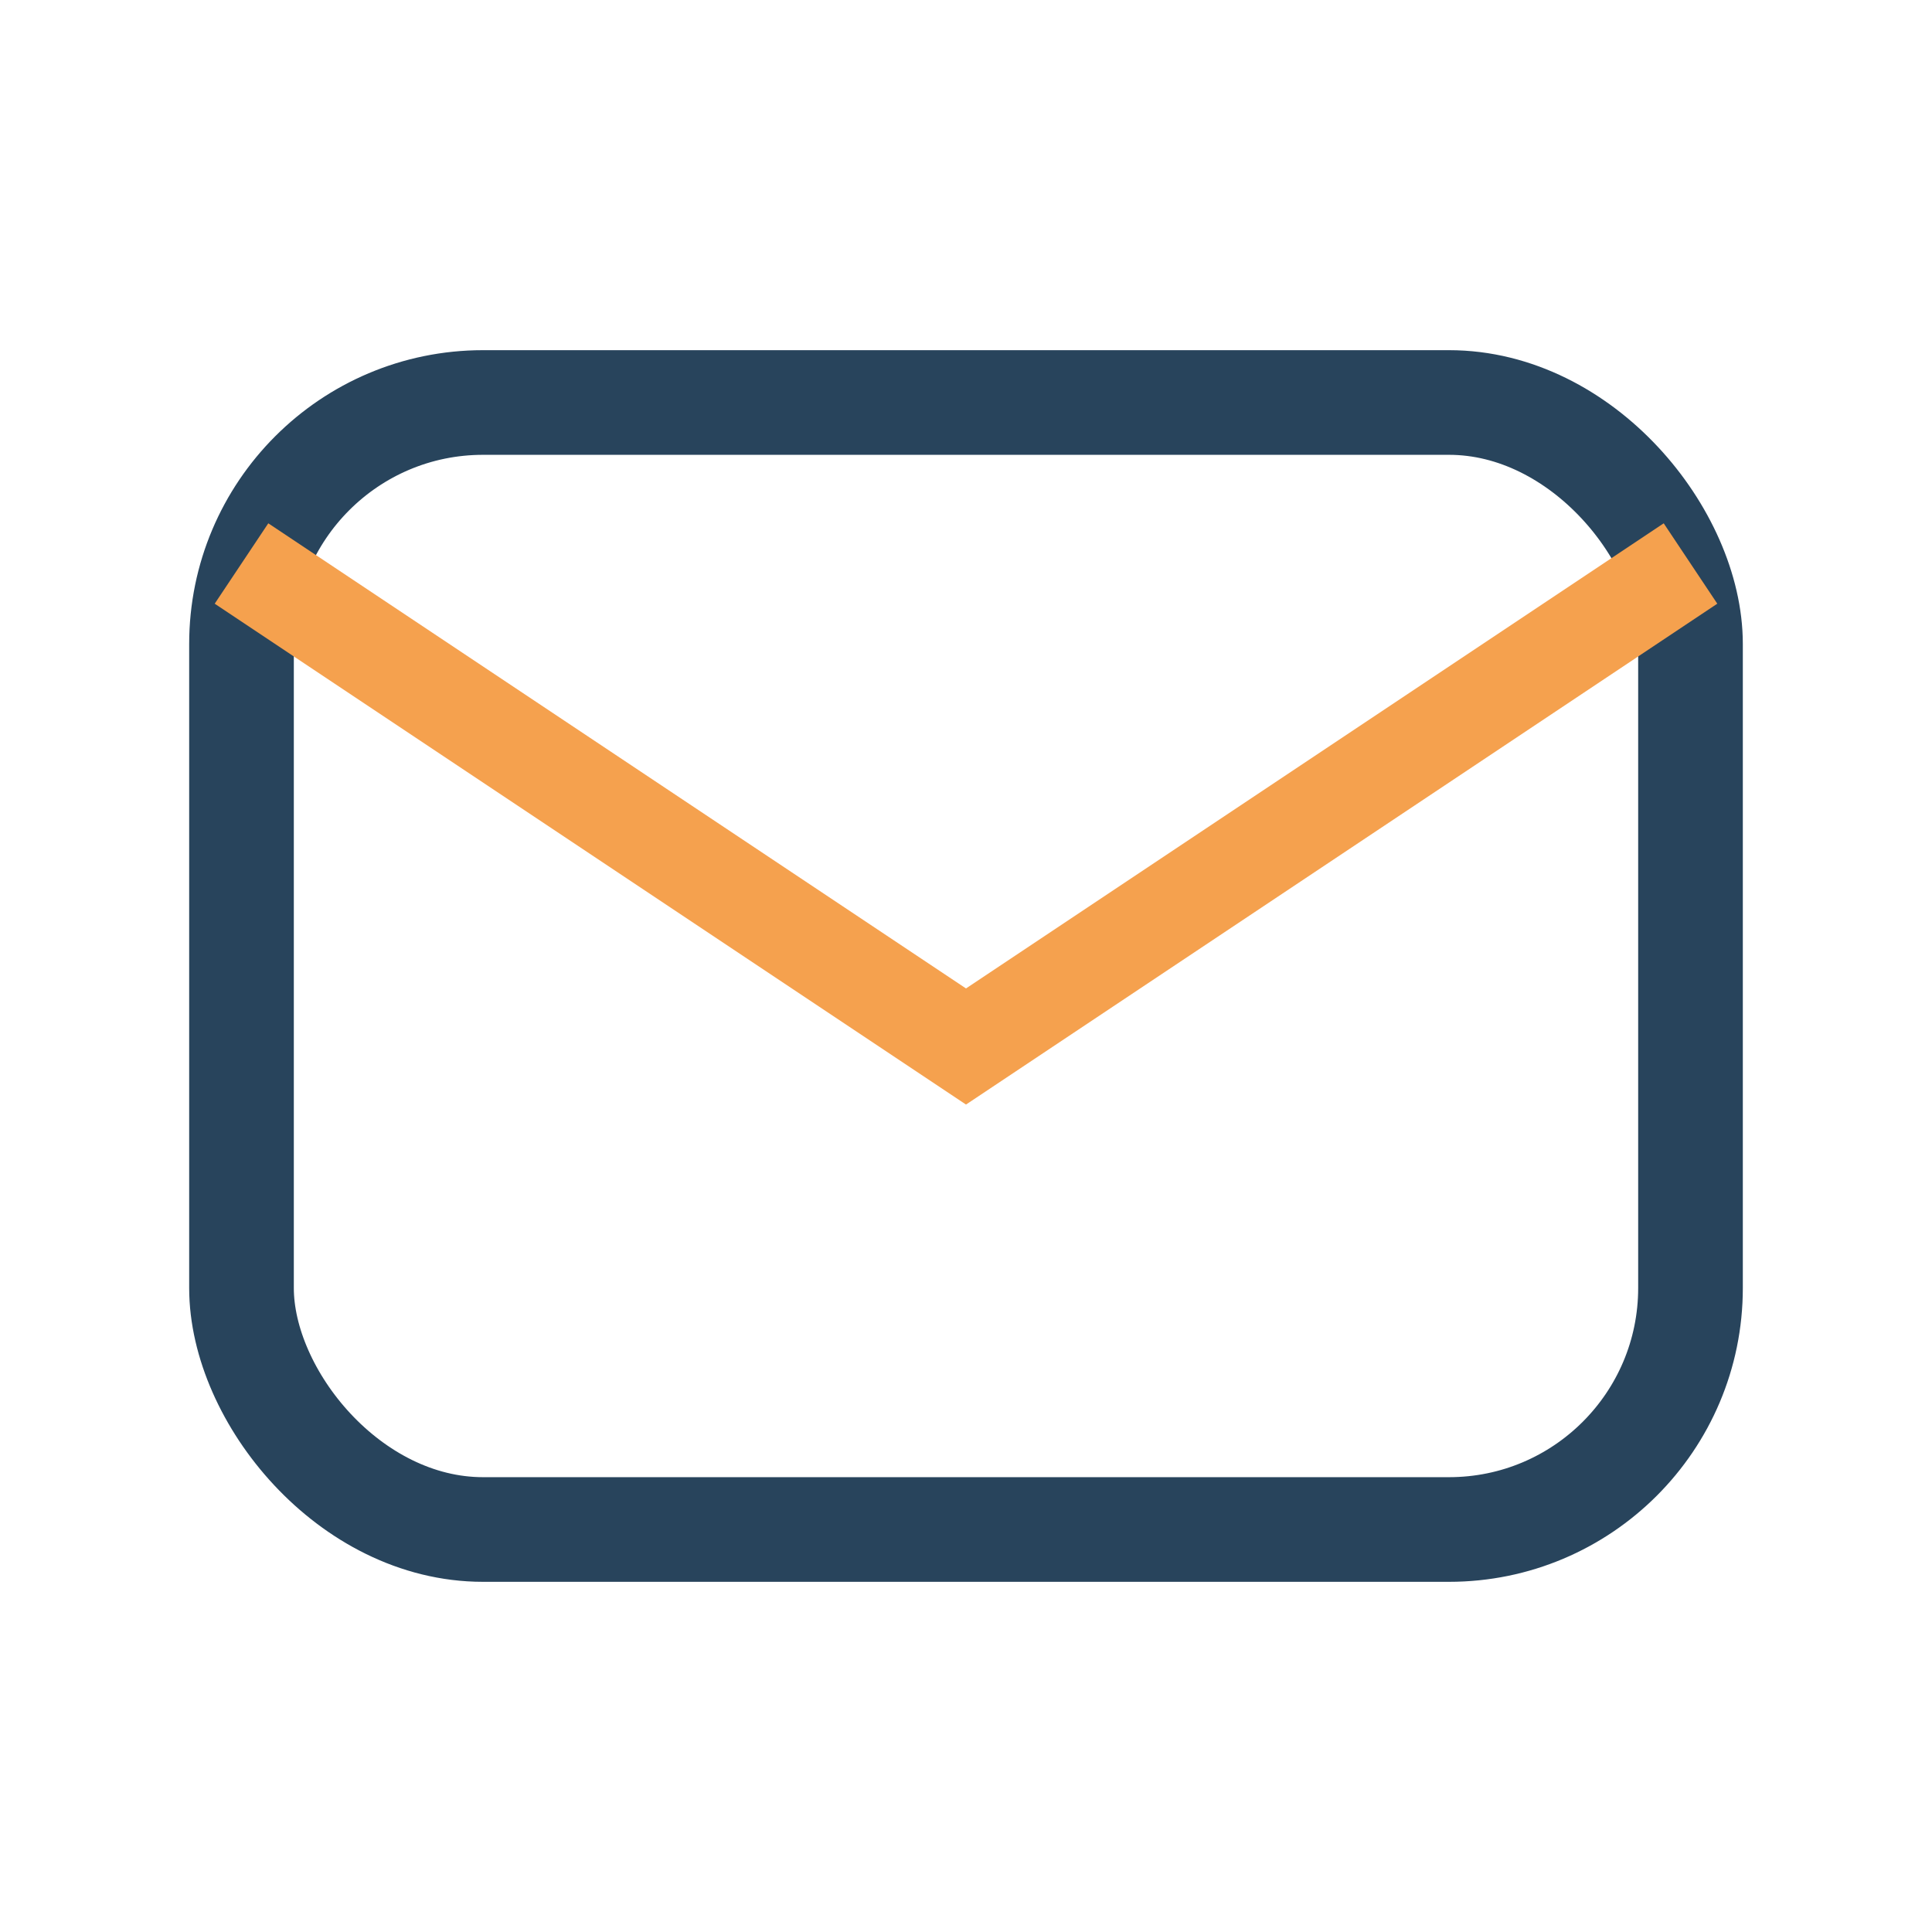
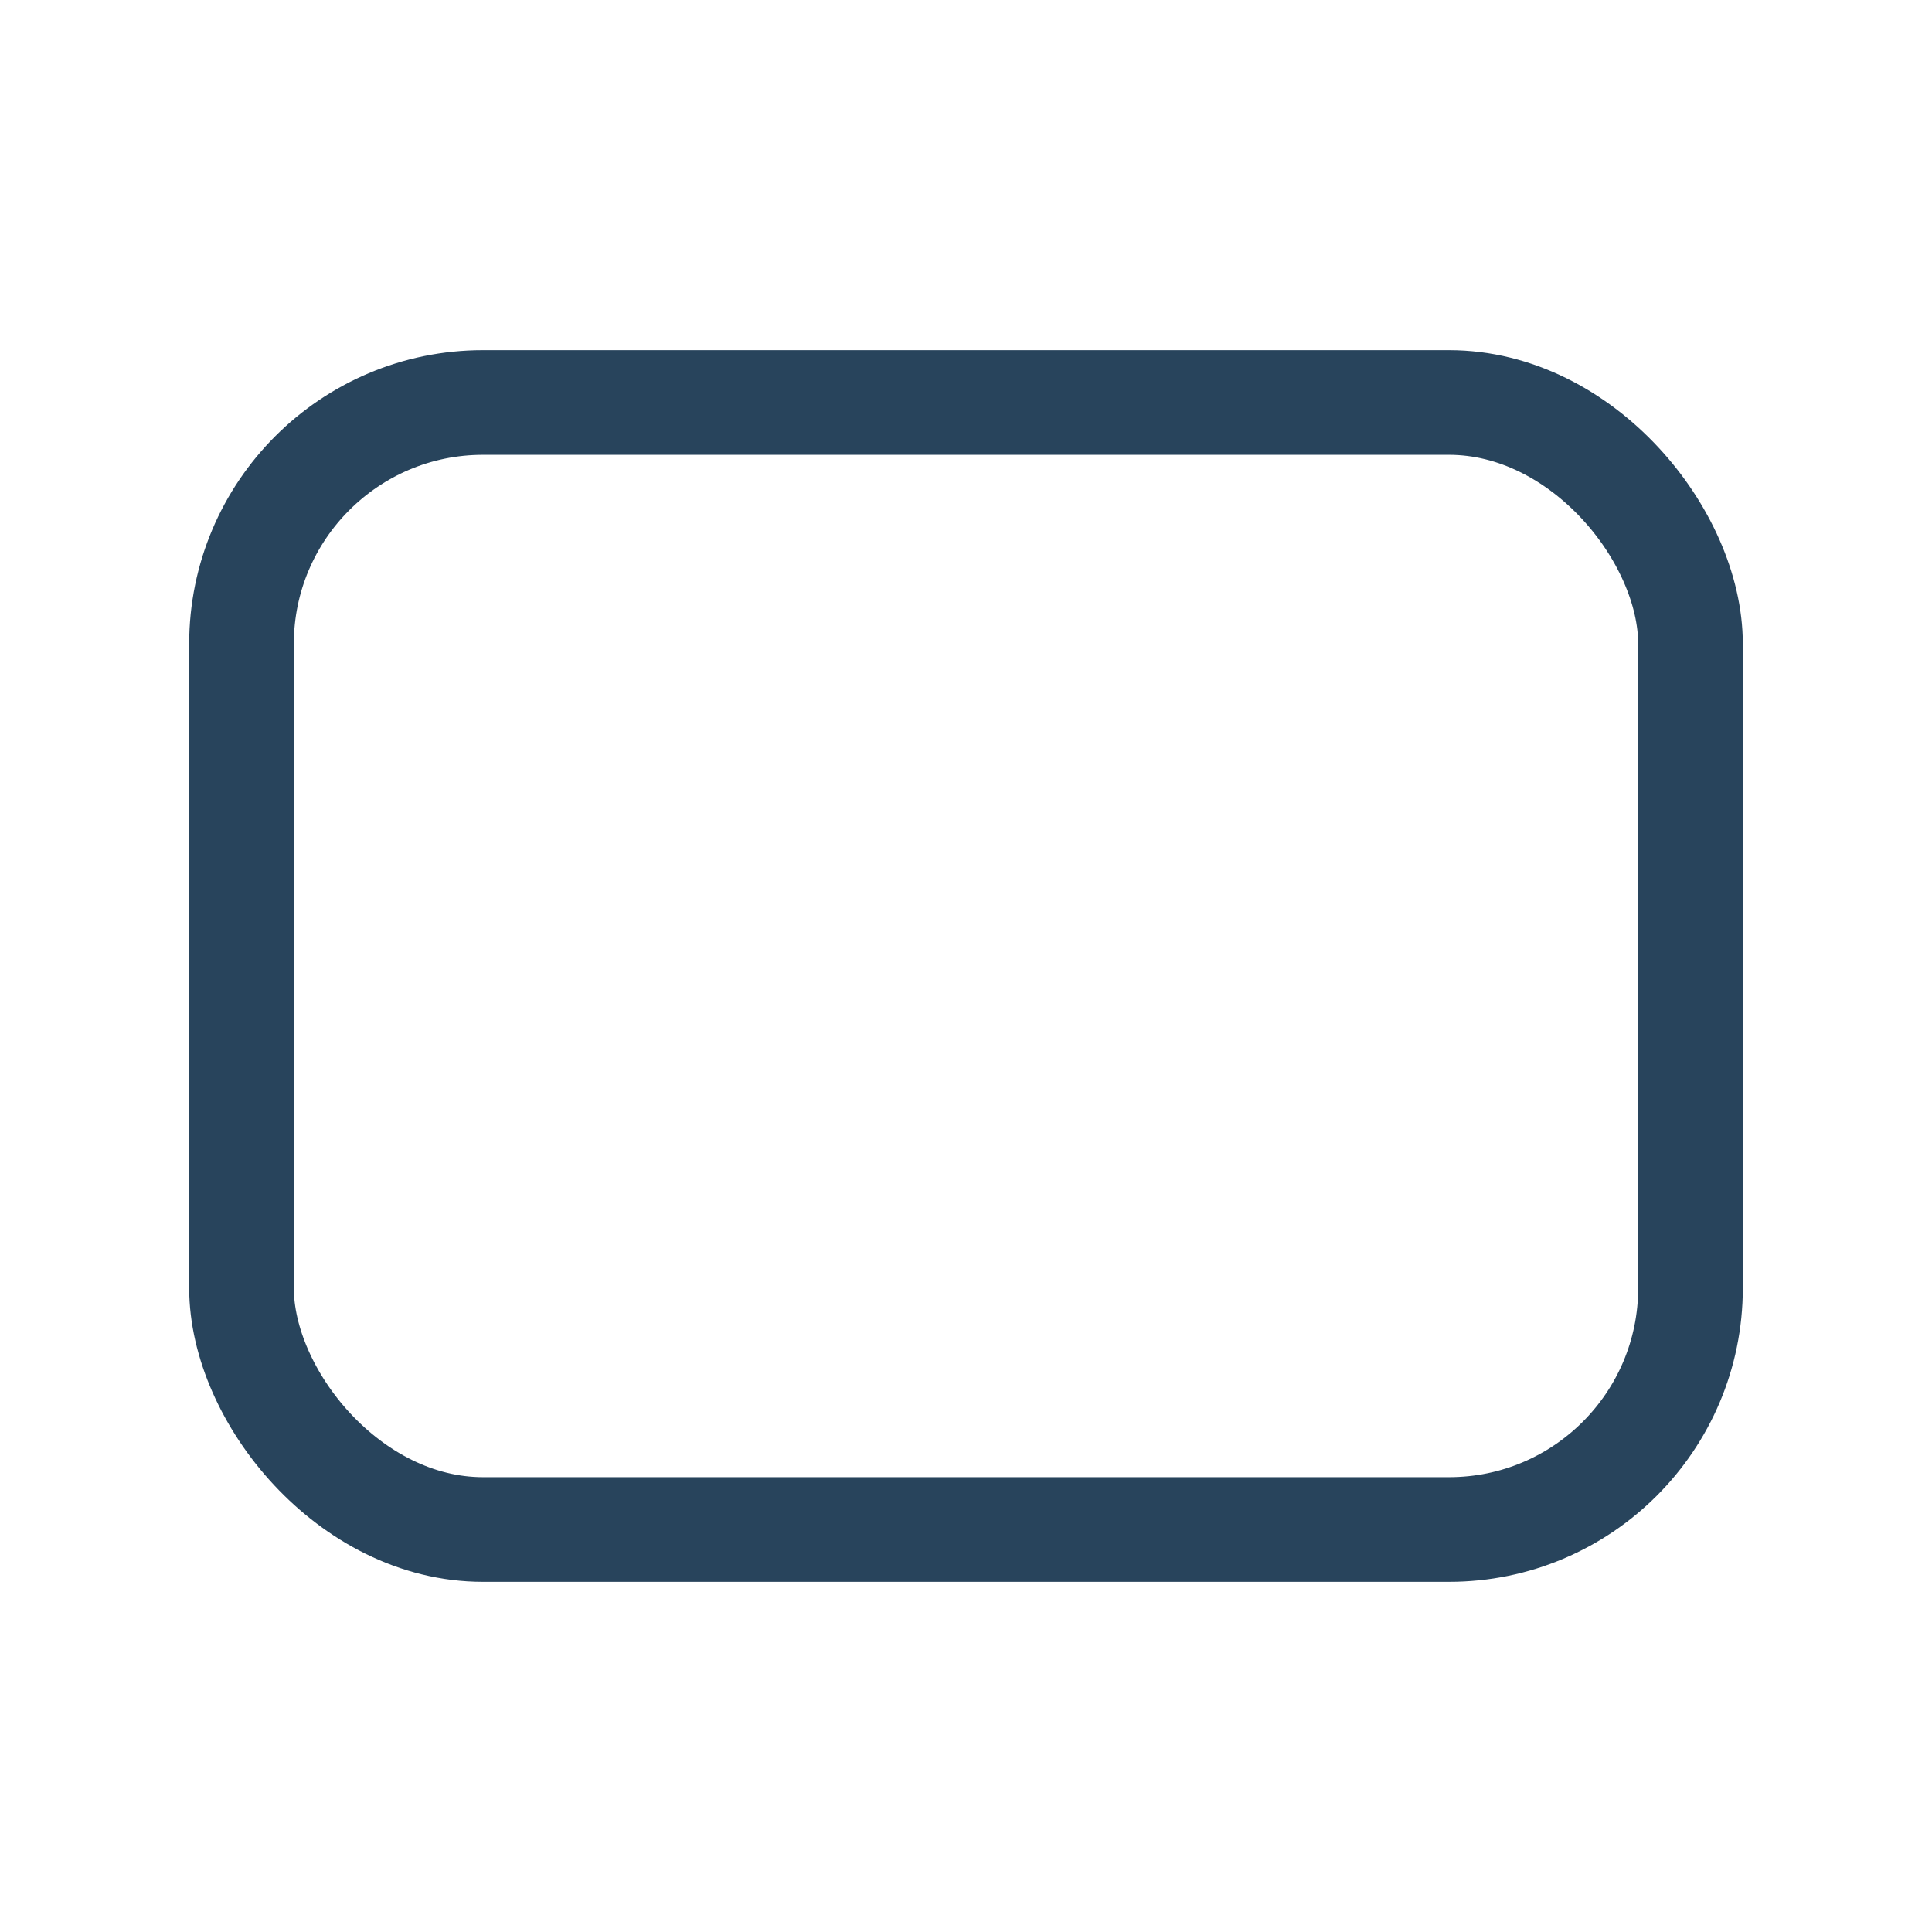
<svg xmlns="http://www.w3.org/2000/svg" width="24" height="24" viewBox="0 0 24 24">
  <rect x="3" y="5" width="18" height="14" rx="3" fill="none" stroke="#28445C" stroke-width="1.3" />
-   <path d="M21 7l-9 6-9-6" fill="none" stroke="#F5A14E" stroke-width="1.2" />
</svg>